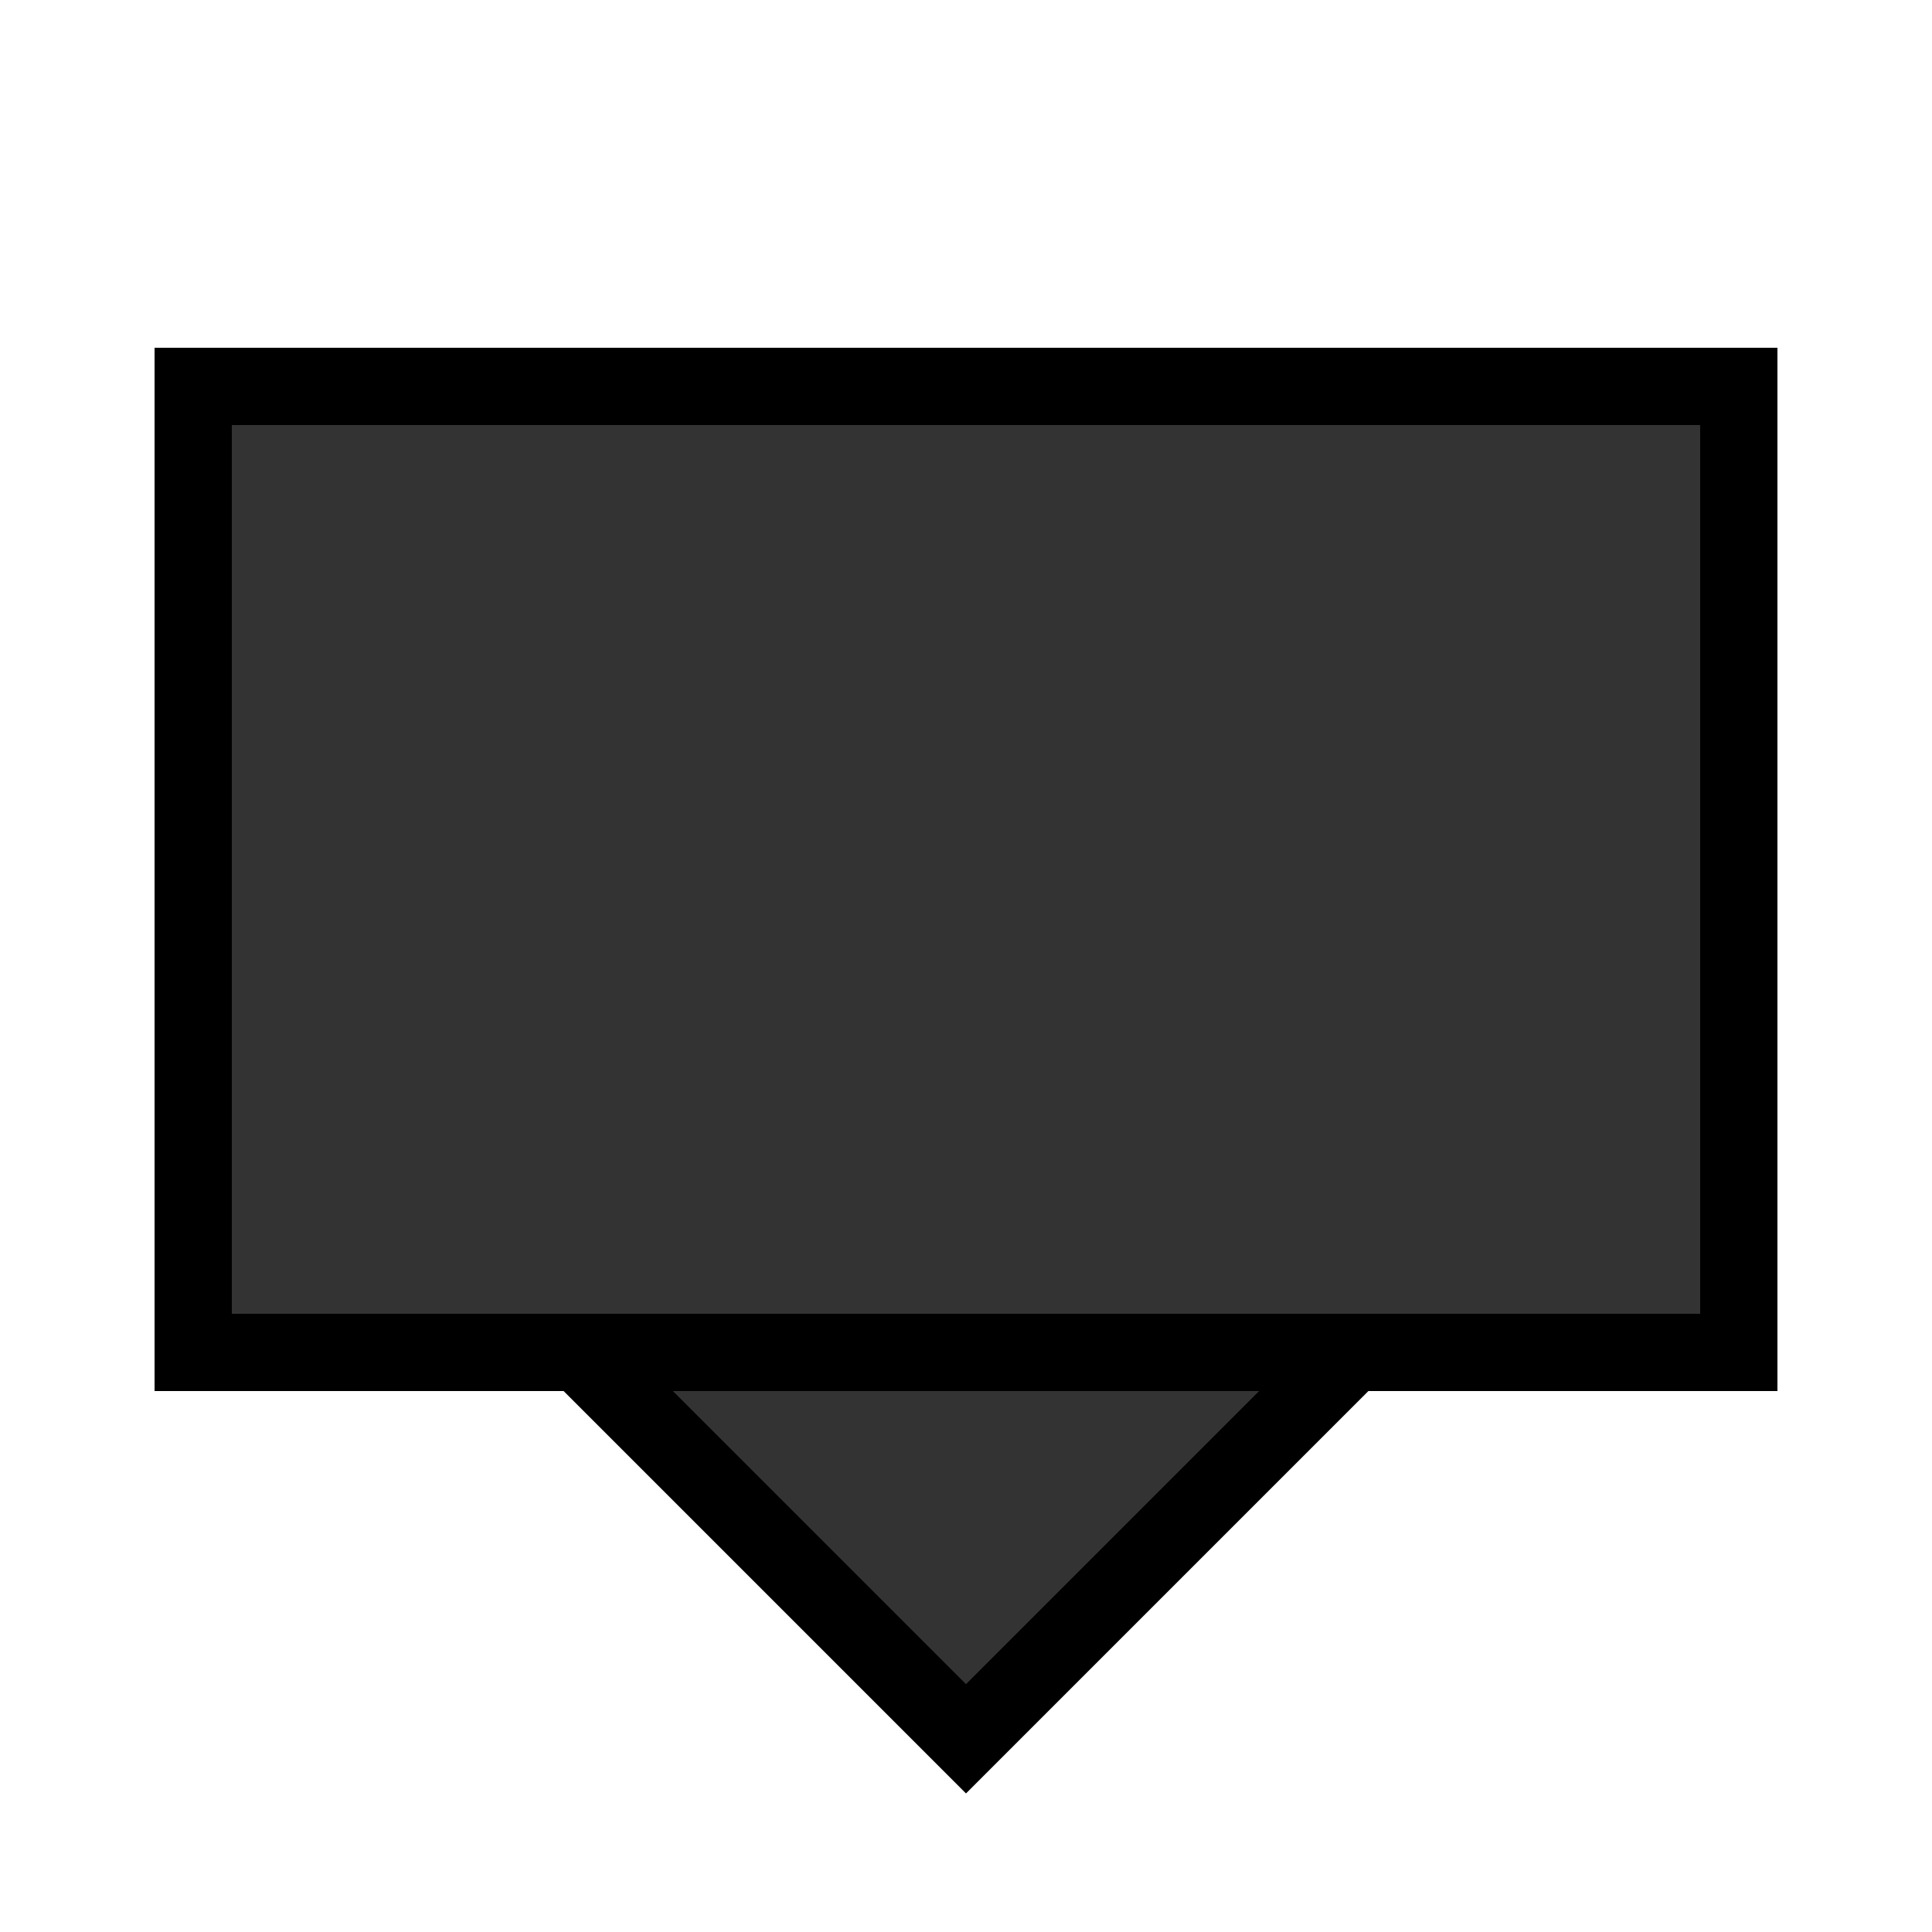
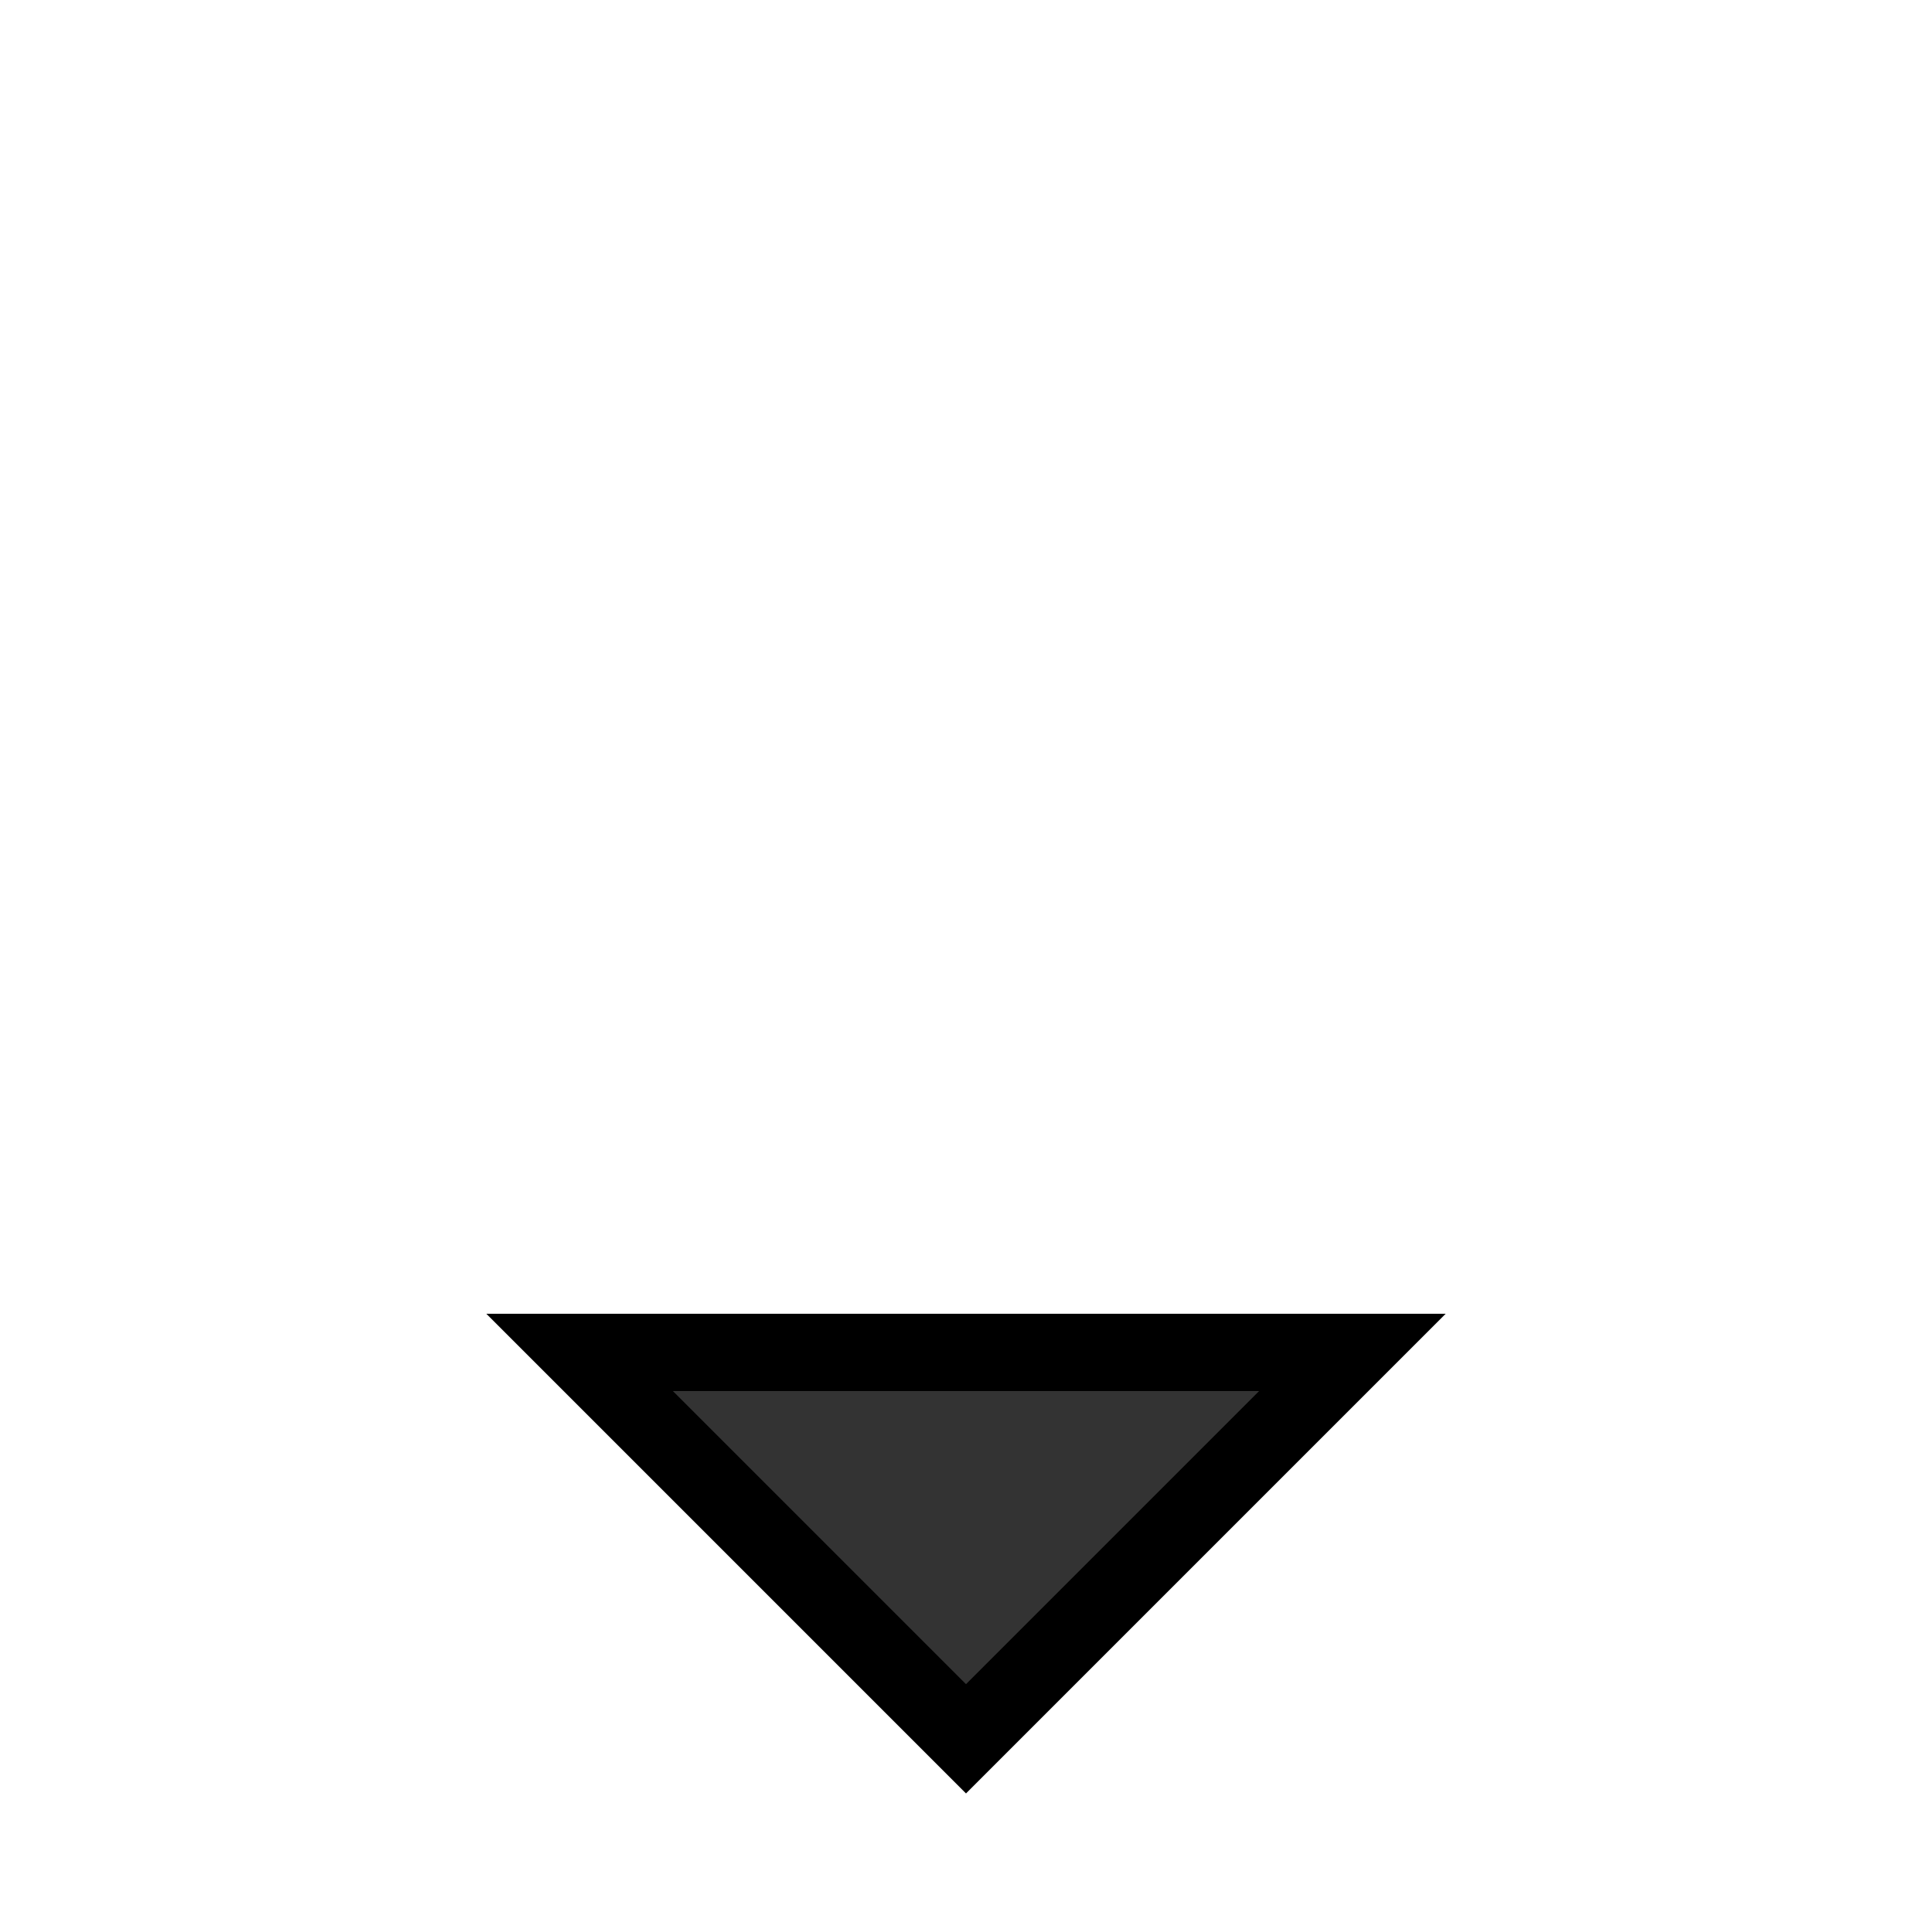
<svg xmlns="http://www.w3.org/2000/svg" width="50" height="50" viewBox="0 0 50 50">
-   <rect x="5" y="10" width="40" height="25" fill="#333" stroke="#000" stroke-width="2" />
  <polygon points="15,35 35,35 25,45" fill="#333" stroke="#000" stroke-width="2" />
</svg>